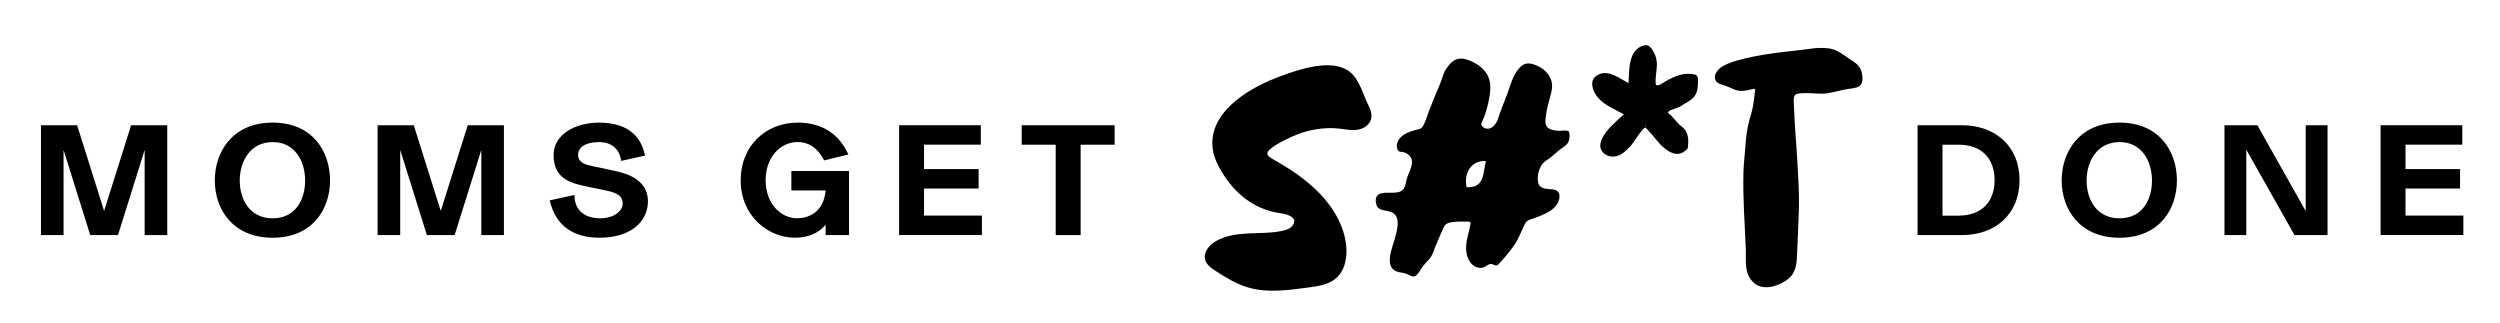
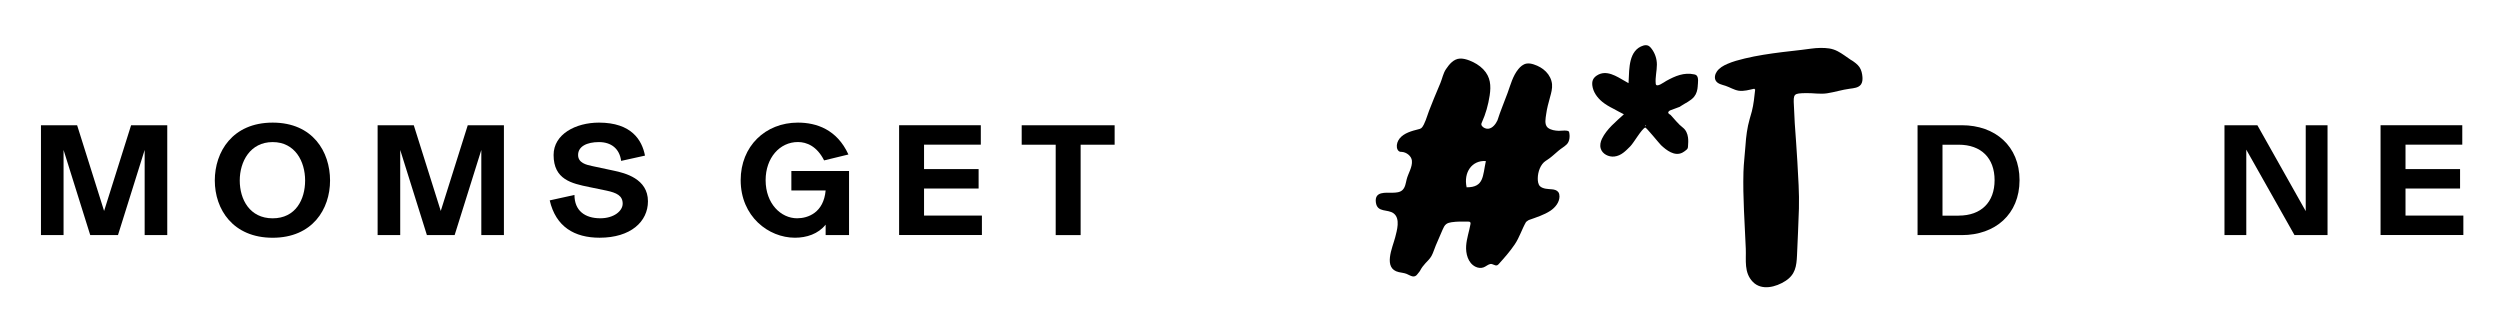
<svg xmlns="http://www.w3.org/2000/svg" width="775" zoomAndPan="magnify" viewBox="0 0 581.25 75" height="100" preserveAspectRatio="xMidYMid meet" version="1.0">
  <path fill="#000000" d="M 9.523 29.117 L 17.93 29.117 L 24.203 49.047 L 30.48 29.117 L 38.887 29.117 L 38.887 54.648 L 33.633 54.648 L 33.633 34.863 L 27.434 54.648 L 20.977 54.648 L 14.777 34.863 L 14.777 54.648 L 9.523 54.648 Z M 9.523 29.117 " fill-opacity="1" fill-rule="nonzero" />
  <path fill="#000000" d="M 49.941 41.965 C 49.941 35.309 54.035 28.508 63.395 28.508 C 72.754 28.508 76.738 35.309 76.738 41.965 C 76.738 48.621 72.648 55.277 63.395 55.277 C 54.145 55.277 49.941 48.66 49.941 41.965 Z M 70.941 41.965 C 70.941 37.555 68.621 33.035 63.395 33.035 C 58.168 33.035 55.742 37.555 55.742 41.965 C 55.742 46.375 58.062 50.758 63.395 50.758 C 68.73 50.758 70.941 46.387 70.941 41.965 Z M 70.941 41.965 " fill-opacity="1" fill-rule="nonzero" />
  <path fill="#000000" d="M 87.797 29.117 L 96.203 29.117 L 102.477 49.047 L 108.754 29.117 L 117.16 29.117 L 117.16 54.648 L 111.906 54.648 L 111.906 34.863 L 105.707 54.648 L 99.25 54.648 L 93.051 34.863 L 93.051 54.648 L 87.797 54.648 Z M 87.797 29.117 " fill-opacity="1" fill-rule="nonzero" />
  <path fill="#000000" d="M 133.562 45.32 C 133.562 48.98 135.984 50.75 139.582 50.75 C 142.734 50.75 144.773 49.047 144.773 47.355 C 144.773 45.477 143.355 44.82 141 44.316 L 136.973 43.484 C 132.91 42.652 128.711 41.75 128.711 36.035 C 128.711 31.188 133.859 28.508 139.262 28.508 C 146.836 28.508 149.273 32.59 149.961 36.18 L 144.414 37.406 C 144.043 34.555 142.094 33.035 139.262 33.035 C 136.43 33.035 134.406 34.051 134.406 36.035 C 134.406 37.883 136.324 38.316 137.633 38.598 L 142.707 39.68 C 145.277 40.223 150.648 41.531 150.648 46.801 C 150.648 51.504 146.664 55.27 139.41 55.27 C 133.57 55.27 129.227 52.734 127.809 46.59 L 133.582 45.32 Z M 133.562 45.32 " fill-opacity="1" fill-rule="nonzero" />
  <path fill="#000000" d="M 191.961 52.23 C 190.227 54.398 187.539 55.27 184.824 55.27 C 178.695 55.27 172.207 50.344 172.207 41.887 C 172.207 34.004 177.938 28.508 185.512 28.508 C 189.789 28.508 194.582 30.066 197.258 35.918 L 191.605 37.293 C 189.938 34.004 187.578 33.023 185.512 33.023 C 181.277 33.023 178.008 36.711 178.008 41.887 C 178.008 47.355 181.559 50.75 185.328 50.75 C 187.871 50.75 191.496 49.445 191.961 44.277 L 183.992 44.277 L 183.992 39.758 L 197.402 39.758 L 197.402 54.66 L 191.961 54.66 Z M 191.961 52.23 " fill-opacity="1" fill-rule="nonzero" />
  <path fill="#000000" d="M 209.043 29.117 L 228.039 29.117 L 228.039 33.633 L 214.84 33.633 L 214.84 39.312 L 227.527 39.312 L 227.527 43.832 L 214.84 43.832 L 214.84 50.121 L 228.293 50.121 L 228.293 54.641 L 209.043 54.641 L 209.043 29.105 Z M 209.043 29.117 " fill-opacity="1" fill-rule="nonzero" />
  <path fill="#000000" d="M 245.449 33.645 L 237.543 33.645 L 237.543 29.125 L 259.152 29.125 L 259.152 33.645 L 251.246 33.645 L 251.246 54.66 L 245.449 54.66 Z M 245.449 33.645 " fill-opacity="1" fill-rule="nonzero" />
  <path fill="#000000" d="M 445.832 29.117 L 456.129 29.117 C 463.891 29.117 469.543 33.965 469.543 41.887 C 469.543 49.812 463.891 54.66 456.129 54.66 L 445.832 54.66 Z M 455.402 50.129 C 460.66 50.129 463.742 46.984 463.742 41.887 C 463.742 36.789 460.66 33.645 455.402 33.645 L 451.629 33.645 L 451.629 50.141 L 455.402 50.141 Z M 455.402 50.129 " fill-opacity="1" fill-rule="nonzero" />
-   <path fill="#000000" d="M 479.34 41.965 C 479.34 35.309 483.43 28.508 492.789 28.508 C 502.148 28.508 506.133 35.309 506.133 41.965 C 506.133 48.621 502.043 55.277 492.789 55.277 C 483.539 55.277 479.34 48.66 479.34 41.965 Z M 500.336 41.965 C 500.336 37.555 498.016 33.035 492.789 33.035 C 487.562 33.035 485.137 37.555 485.137 41.965 C 485.137 46.375 487.457 50.758 492.789 50.758 C 498.125 50.758 500.336 46.387 500.336 41.965 Z M 500.336 41.965 " fill-opacity="1" fill-rule="nonzero" />
  <path fill="#000000" d="M 517.191 29.117 L 524.84 29.117 L 536.082 49.086 L 536.082 29.117 L 541.152 29.117 L 541.152 54.648 L 533.465 54.648 L 522.262 34.797 L 522.262 54.648 L 517.191 54.648 Z M 517.191 29.117 " fill-opacity="1" fill-rule="nonzero" />
  <path fill="#000000" d="M 553.48 29.117 L 572.48 29.117 L 572.48 33.633 L 559.281 33.633 L 559.281 39.312 L 571.965 39.312 L 571.965 43.832 L 559.281 43.832 L 559.281 50.121 L 572.73 50.121 L 572.73 54.641 L 553.48 54.641 L 553.48 29.105 Z M 553.48 29.117 " fill-opacity="1" fill-rule="nonzero" />
  <path fill="#000000" d="M 359.828 29.656 C 359.012 28.922 359.363 27.473 359.488 26.523 C 359.664 25.199 360.023 23.902 360.379 22.613 C 360.66 21.617 360.941 20.594 360.848 19.566 C 360.738 18.473 360.207 17.438 359.43 16.656 C 358.656 15.871 357.664 15.32 356.609 14.98 C 356.055 14.797 355.453 14.68 354.883 14.789 C 354.125 14.934 353.504 15.473 353.02 16.066 C 351.719 17.66 351.207 19.703 350.52 21.598 C 349.742 23.738 348.848 25.797 348.16 27.977 C 347.781 28.809 347.008 29.852 346.008 29.93 C 345.492 29.969 344.969 29.754 344.633 29.379 C 344.516 29.25 344.406 29.086 344.406 28.914 C 344.406 28.758 344.465 28.605 344.535 28.457 C 345.438 26.477 346.02 24.355 346.348 22.199 C 346.695 19.906 346.562 17.895 344.863 16.121 C 343.973 15.195 342.828 14.516 341.613 14.051 C 340.926 13.793 340.199 13.59 339.461 13.617 C 337.969 13.684 336.961 14.934 336.184 16.086 C 335.543 17.031 335.332 18.242 334.902 19.285 C 334.418 20.484 333.887 21.668 333.402 22.867 C 333.012 23.832 332.625 24.801 332.246 25.777 C 331.965 26.484 331.77 27.23 331.48 27.938 C 331.258 28.477 330.898 29.453 330.414 29.812 C 330.238 29.949 330.016 29.996 329.812 30.047 C 328.281 30.434 326.426 30.914 325.398 32.211 C 324.945 32.793 324.672 33.559 324.777 34.281 C 324.836 34.688 325.051 35.125 325.438 35.262 C 325.602 35.316 325.777 35.309 325.941 35.316 C 327.008 35.395 328.164 36.266 328.27 37.367 C 328.414 38.867 327.387 40.32 327.039 41.742 C 326.836 42.566 326.727 43.562 326.078 44.18 C 325.496 44.742 324.586 44.789 323.82 44.809 C 322.152 44.84 319.57 44.434 319.883 47.016 C 320.191 49.551 322.676 48.523 324.07 49.648 C 325.613 50.887 324.777 53.613 324.383 55.18 C 323.781 57.531 321.453 62.426 325.227 63.27 C 325.828 63.406 326.457 63.453 327.027 63.676 C 327.504 63.859 327.93 64.168 328.445 64.266 C 328.871 64.344 329.27 64.141 329.512 63.793 C 329.715 63.5 330.008 63.238 330.172 62.93 C 330.5 62.293 330.945 61.703 331.383 61.238 C 331.898 60.688 332.441 60.184 332.82 59.516 C 333.246 58.75 333.469 57.879 333.816 57.078 C 334.352 55.848 334.883 54.621 335.406 53.391 C 335.621 52.906 335.844 52.395 336.27 52.086 C 336.621 51.832 337.059 51.738 337.484 51.668 C 338.762 51.477 340.062 51.504 341.352 51.523 C 341.52 51.523 341.711 51.543 341.82 51.668 C 341.934 51.805 341.914 51.996 341.875 52.164 C 341.574 53.836 340.992 55.473 340.879 57.164 C 340.762 58.945 341.293 61.121 343.02 62 C 343.602 62.301 344.301 62.391 344.914 62.168 C 345.457 61.973 345.891 61.527 346.453 61.391 C 347.074 61.246 347.559 61.887 348.102 61.672 C 348.25 61.613 348.363 61.488 348.473 61.371 C 349.781 59.922 351.082 58.449 352.176 56.824 C 353.293 55.172 353.824 53.305 354.805 51.609 C 355.035 51.445 355.262 51.223 355.523 51.129 C 357.191 50.535 358.984 49.977 360.469 49 C 361.602 48.242 362.555 47.055 362.582 45.699 C 362.582 45.34 362.523 44.965 362.312 44.672 C 361.98 44.219 361.391 44.062 360.836 44.016 C 359.953 43.938 358.789 43.949 358.082 43.328 C 357.598 42.902 357.52 42.031 357.531 41.434 C 357.547 40 358.141 38.184 359.41 37.379 C 359.516 37.312 359.613 37.242 359.723 37.176 C 360.672 36.566 361.535 35.723 362.398 35 C 363 34.496 363.699 34.117 364.262 33.566 C 364.969 32.871 365.047 31.613 364.812 30.691 C 364.668 30.133 362.883 30.441 362.387 30.414 C 361.535 30.375 360.625 30.25 359.914 29.727 C 359.875 29.695 359.848 29.668 359.809 29.641 Z M 340.992 43.551 C 340.227 40.059 342.246 37.215 345.465 37.445 C 344.707 40.93 345.059 43.562 340.992 43.551 Z M 340.992 43.551 " fill-opacity="1" fill-rule="nonzero" />
  <path fill="#000000" d="M 430.48 14.023 C 430.391 13.965 430.305 13.906 430.219 13.848 C 429.238 13.191 428.305 12.457 427.258 11.914 C 425.93 11.219 424.719 11.141 423.262 11.141 C 421.82 11.141 420.305 11.441 418.871 11.594 C 417.434 11.75 415.863 11.934 414.359 12.117 C 411.422 12.484 408.523 12.91 405.652 13.598 C 404.285 13.926 402.906 14.293 401.617 14.855 C 400.676 15.262 399.754 15.785 399.172 16.625 C 398.738 17.246 398.531 18.105 398.922 18.766 C 399.367 19.52 400.355 19.684 401.191 19.953 C 402.207 20.293 403.148 20.91 404.227 21.086 C 405.418 21.281 406.699 20.875 407.863 20.633 C 407.93 20.699 408 20.777 408.074 20.844 C 407.883 22.539 407.727 24.25 407.301 25.902 C 407.156 26.484 406.969 27.066 406.805 27.645 C 406.223 29.676 405.961 31.73 405.824 33.828 C 405.691 35.879 405.41 37.93 405.352 39.992 C 405.188 45.969 405.66 51.863 405.895 57.82 C 406 60.551 405.43 63.348 407.531 65.531 C 409.57 67.641 412.926 66.742 415.105 65.328 C 417.406 63.852 417.695 61.906 417.805 59.352 C 417.949 55.73 418.152 52.105 418.25 48.484 C 418.348 44.875 418.086 41.25 417.891 37.648 C 417.727 34.652 417.484 31.66 417.281 28.66 C 417.211 27.316 417.145 25.961 417.086 24.617 C 416.922 21.754 417.02 21.707 419.938 21.648 C 421.574 21.617 423.148 21.938 424.785 21.695 C 426.562 21.426 428.27 20.863 430.043 20.633 C 431.012 20.504 432.129 20.418 432.691 19.617 C 433.02 19.133 433.059 18.504 433.02 17.922 C 432.961 17.121 432.785 16.305 432.34 15.629 C 431.887 14.953 431.195 14.477 430.508 14.012 Z M 430.48 14.023 " fill-opacity="1" fill-rule="nonzero" />
  <path fill="#000000" d="M 394.723 19.992 C 394.762 19.324 395.012 17.953 394.383 17.477 C 394.246 17.371 394.07 17.332 393.906 17.293 C 391.52 16.781 389.477 17.672 387.418 18.805 C 386.906 19.082 385.062 20.516 384.957 19.461 C 384.809 17.973 385.227 16.5 385.227 15.02 C 385.227 13.637 384.762 12.293 383.898 11.207 C 383.723 10.984 383.531 10.781 383.277 10.648 C 382.918 10.465 382.484 10.473 382.094 10.59 C 378.66 11.633 378.809 15.938 378.66 18.805 C 378.66 18.977 378.641 19.16 378.633 19.336 C 378.371 19.18 378.109 19.035 377.836 18.879 C 375.879 17.766 373.473 16.094 371.254 17.562 C 370.883 17.805 370.555 18.125 370.371 18.531 C 370.176 18.949 370.168 19.422 370.215 19.875 C 370.398 21.375 371.34 22.691 372.512 23.66 C 373.297 24.309 374.191 24.812 375.094 25.266 C 375.285 25.363 377.527 26.602 377.555 26.57 C 375.723 28.266 373.559 29.977 372.453 32.27 C 372.117 32.969 371.941 33.781 372.164 34.523 C 372.531 35.801 374.016 36.547 375.344 36.391 C 376.934 36.207 377.973 35.086 379.039 34.023 C 379.863 33.191 381.648 30.008 382.512 29.648 C 382.715 29.562 385.801 33.383 386.188 33.75 C 387.438 34.922 389.309 36.391 391.113 35.512 C 391.434 35.355 391.727 35.133 392.008 34.902 C 392.141 34.797 392.277 34.68 392.355 34.535 C 392.434 34.379 392.453 34.207 392.461 34.039 C 392.512 33.344 392.559 32.648 392.461 31.961 C 392.344 31.082 391.988 30.23 391.27 29.676 C 390.191 28.855 389.348 27.715 388.406 26.719 C 387.895 26.438 387.562 26.125 388.262 25.684 C 389.02 25.402 389.785 25.109 390.543 24.832 C 390.641 24.762 390.734 24.703 390.832 24.637 C 391.859 23.949 393.082 23.465 393.887 22.488 C 394.441 21.812 394.672 20.922 394.73 20.004 Z M 382.629 29.348 C 382.57 29.32 382.512 29.281 382.465 29.25 C 382.531 29.137 382.617 29.145 382.715 29.25 C 382.688 29.281 382.656 29.309 382.629 29.348 Z M 382.629 29.348 " fill-opacity="1" fill-rule="nonzero" />
-   <path fill="#000000" d="M 298.953 53.449 C 299.602 53.246 300.203 52.926 300.582 52.367 C 301.863 50.441 299.109 49.773 297.836 49.598 C 292.098 48.797 287.82 45.66 284.668 40.918 C 283.184 38.695 281.914 36.199 281.863 33.527 C 281.699 25.305 291.184 20.098 297.809 17.68 C 302.074 16.121 309.477 13.559 313.637 16.559 C 316.078 18.32 316.836 21.891 318.145 24.453 C 318.68 25.488 319.078 26.688 318.738 27.801 C 318.379 28.973 317.234 29.785 316.039 30.074 C 314.848 30.363 313.586 30.219 312.375 30.027 C 309.098 29.504 305.73 29.859 302.59 30.898 C 301.27 31.332 300.039 31.922 298.789 32.531 C 297.535 33.141 296.324 33.801 295.277 34.707 C 294.91 35.027 294.539 35.492 294.695 35.957 C 294.773 36.168 294.949 36.332 295.133 36.469 C 295.566 36.809 296.043 37.07 296.52 37.34 C 299.672 39.121 302.715 41.133 305.391 43.59 C 307.176 45.227 308.797 47.062 310.098 49.113 C 311.832 51.863 313.004 55.027 313.055 58.277 C 313.082 60.578 312.473 63.016 310.773 64.574 C 309.02 66.18 306.496 66.539 304.141 66.848 C 299.465 67.469 294.629 68.164 290.109 66.82 C 287.422 66.016 285.008 64.535 282.66 63.016 C 281.621 62.352 280.516 61.566 280.195 60.387 C 279.73 58.684 281.109 57.008 282.621 56.109 C 284.918 54.754 287.656 54.398 290.32 54.27 C 292.988 54.145 295.684 54.223 298.285 53.633 C 298.508 53.586 298.73 53.527 298.953 53.457 Z M 298.953 53.449 " fill-opacity="1" fill-rule="nonzero" />
</svg>